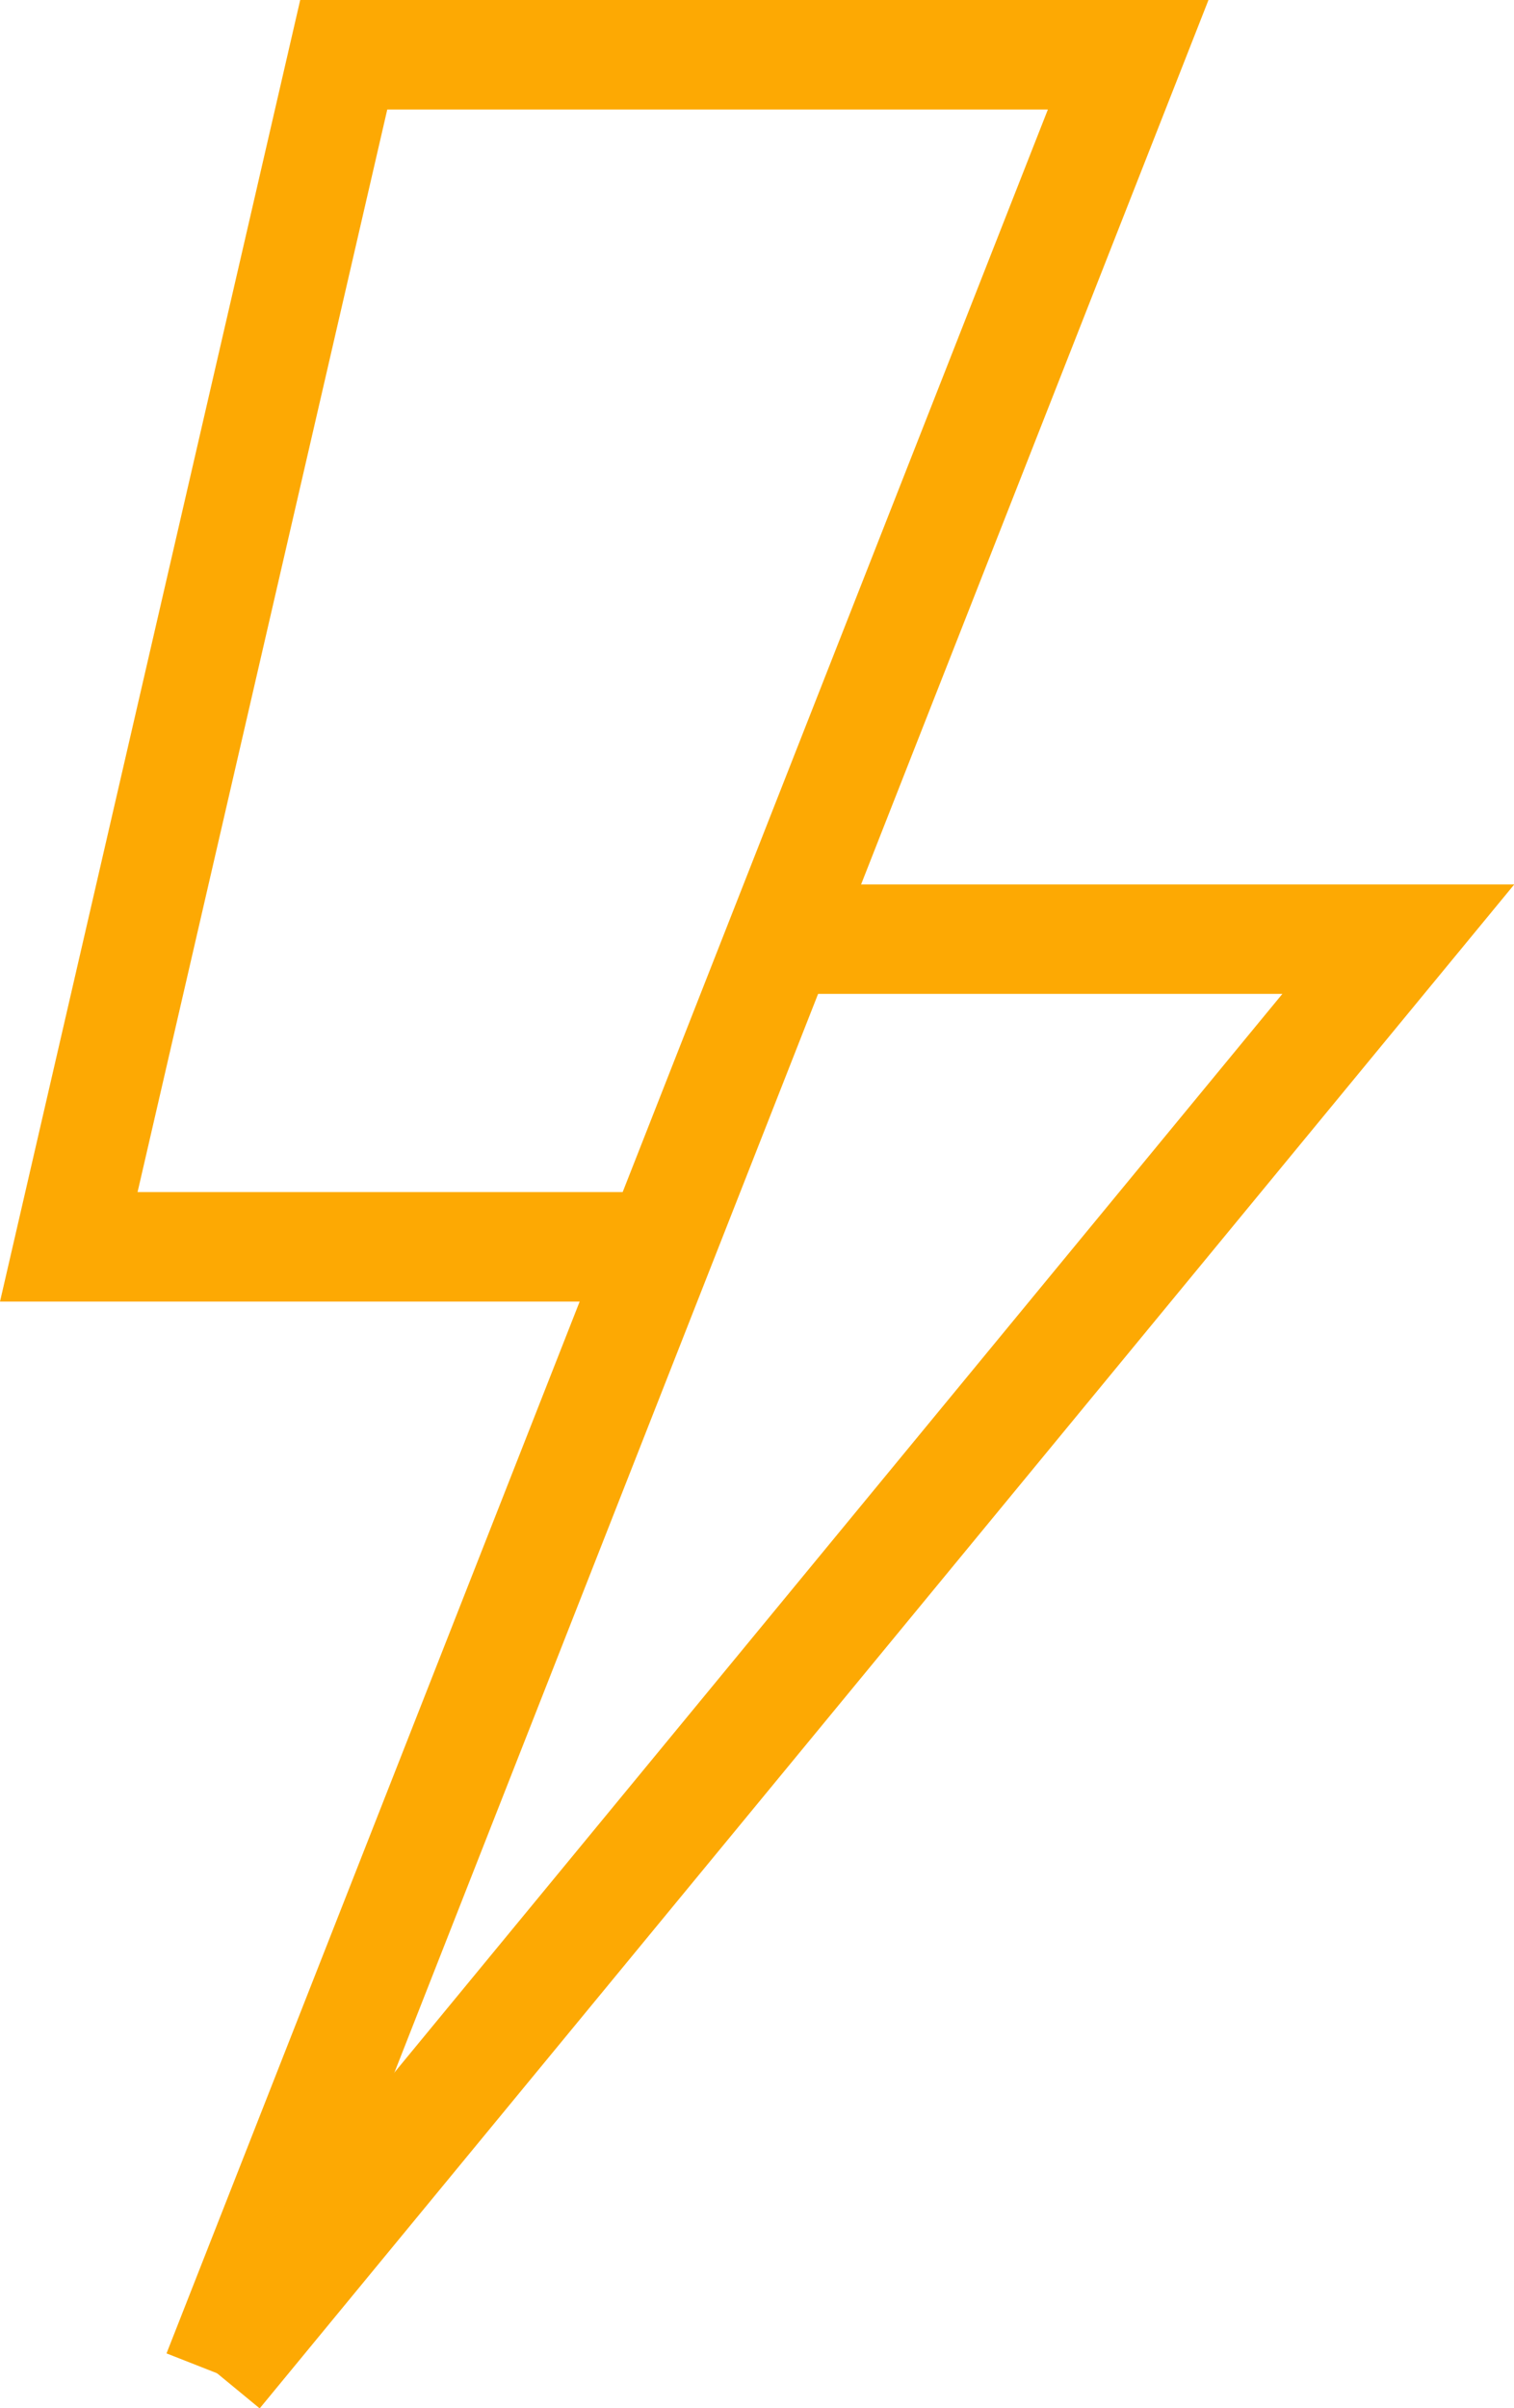
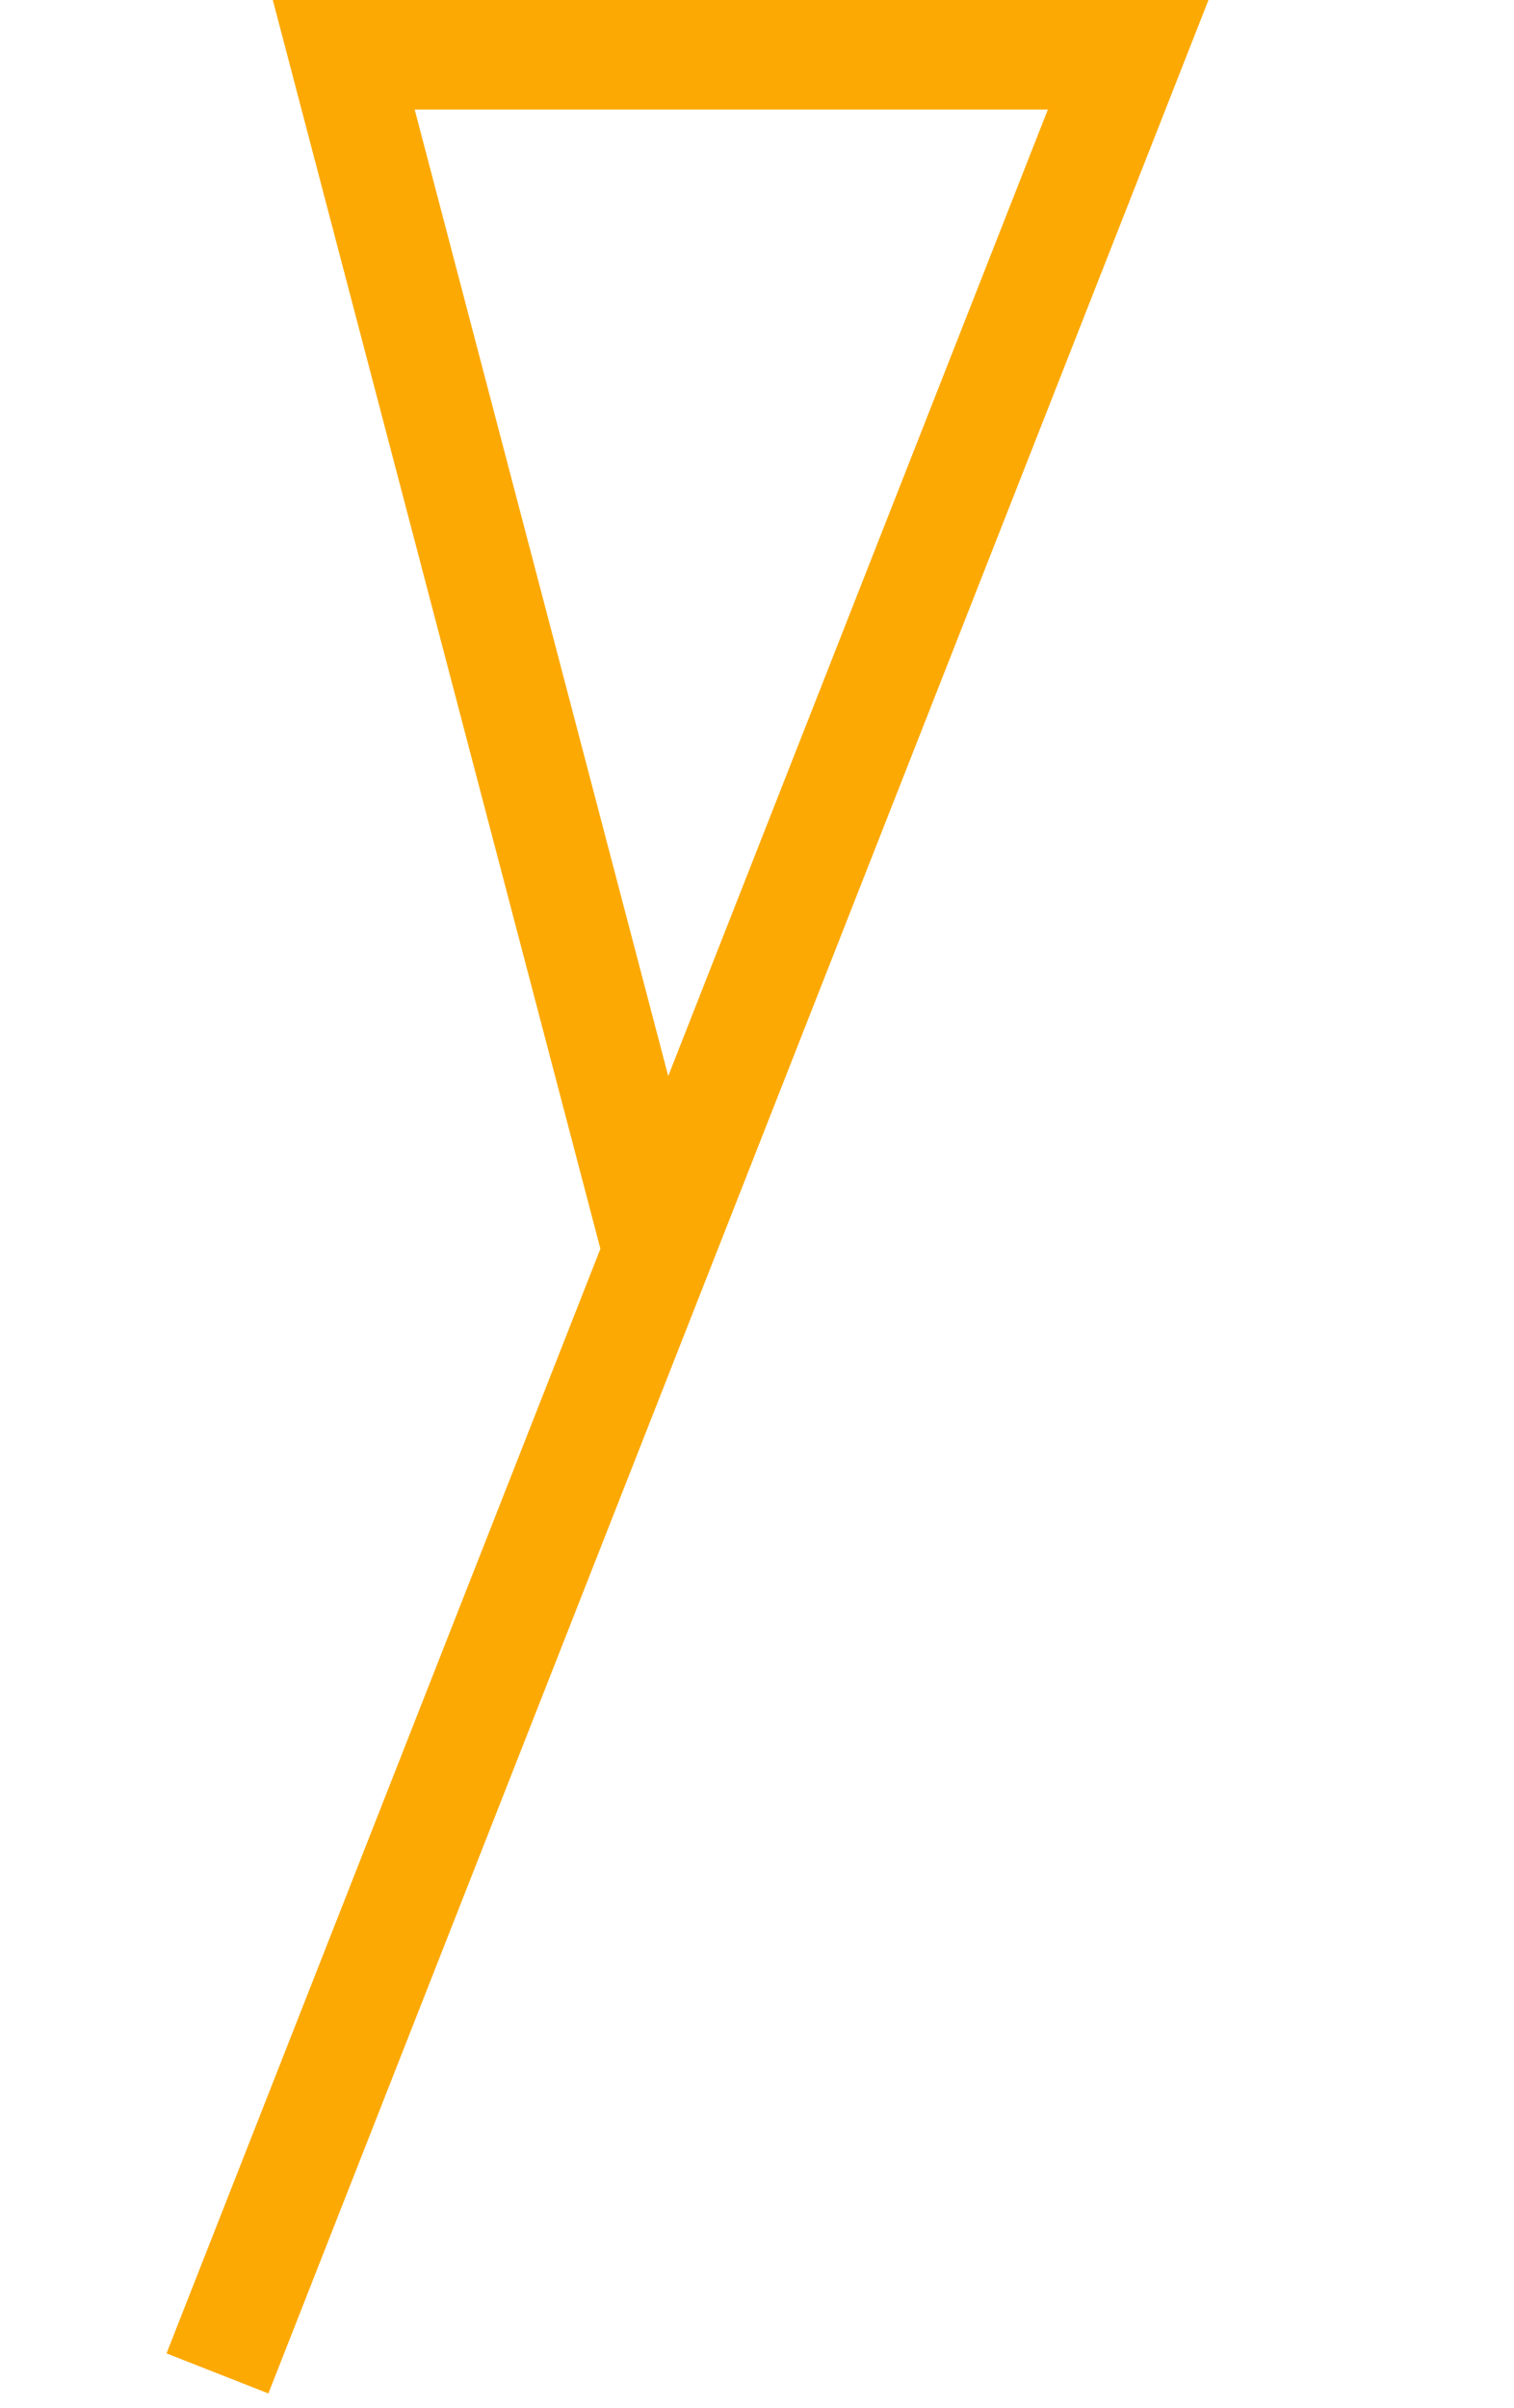
<svg xmlns="http://www.w3.org/2000/svg" viewBox="0 0 27.669 43.987" height="43.987" width="27.669">
  <g transform="translate(0.628 0.5)" data-name="Group 1221" id="Group_1221">
    <g transform="translate(0.629 0.499)" data-name="Group 1223" id="Group_1223">
-       <path stroke-width="2" stroke-miterlimit="10" stroke="#fda903" fill="none" transform="translate(-0.629 -0.499)" d="M11.369,22.274H.629L5.654.5H19.99L3.346,42.851" data-name="Path 4369" id="Path_4369" />
-       <path stroke-width="2" stroke-miterlimit="10" stroke="#fda903" fill="none" transform="translate(-11.502 -65.145)" d="M14.219,107.5,35.8,81.3H24.442" data-name="Path 4370" id="Path_4370" />
+       <path stroke-width="2" stroke-miterlimit="10" stroke="#fda903" fill="none" transform="translate(-0.629 -0.499)" d="M11.369,22.274L5.654.5H19.99L3.346,42.851" data-name="Path 4369" id="Path_4369" />
    </g>
  </g>
</svg>